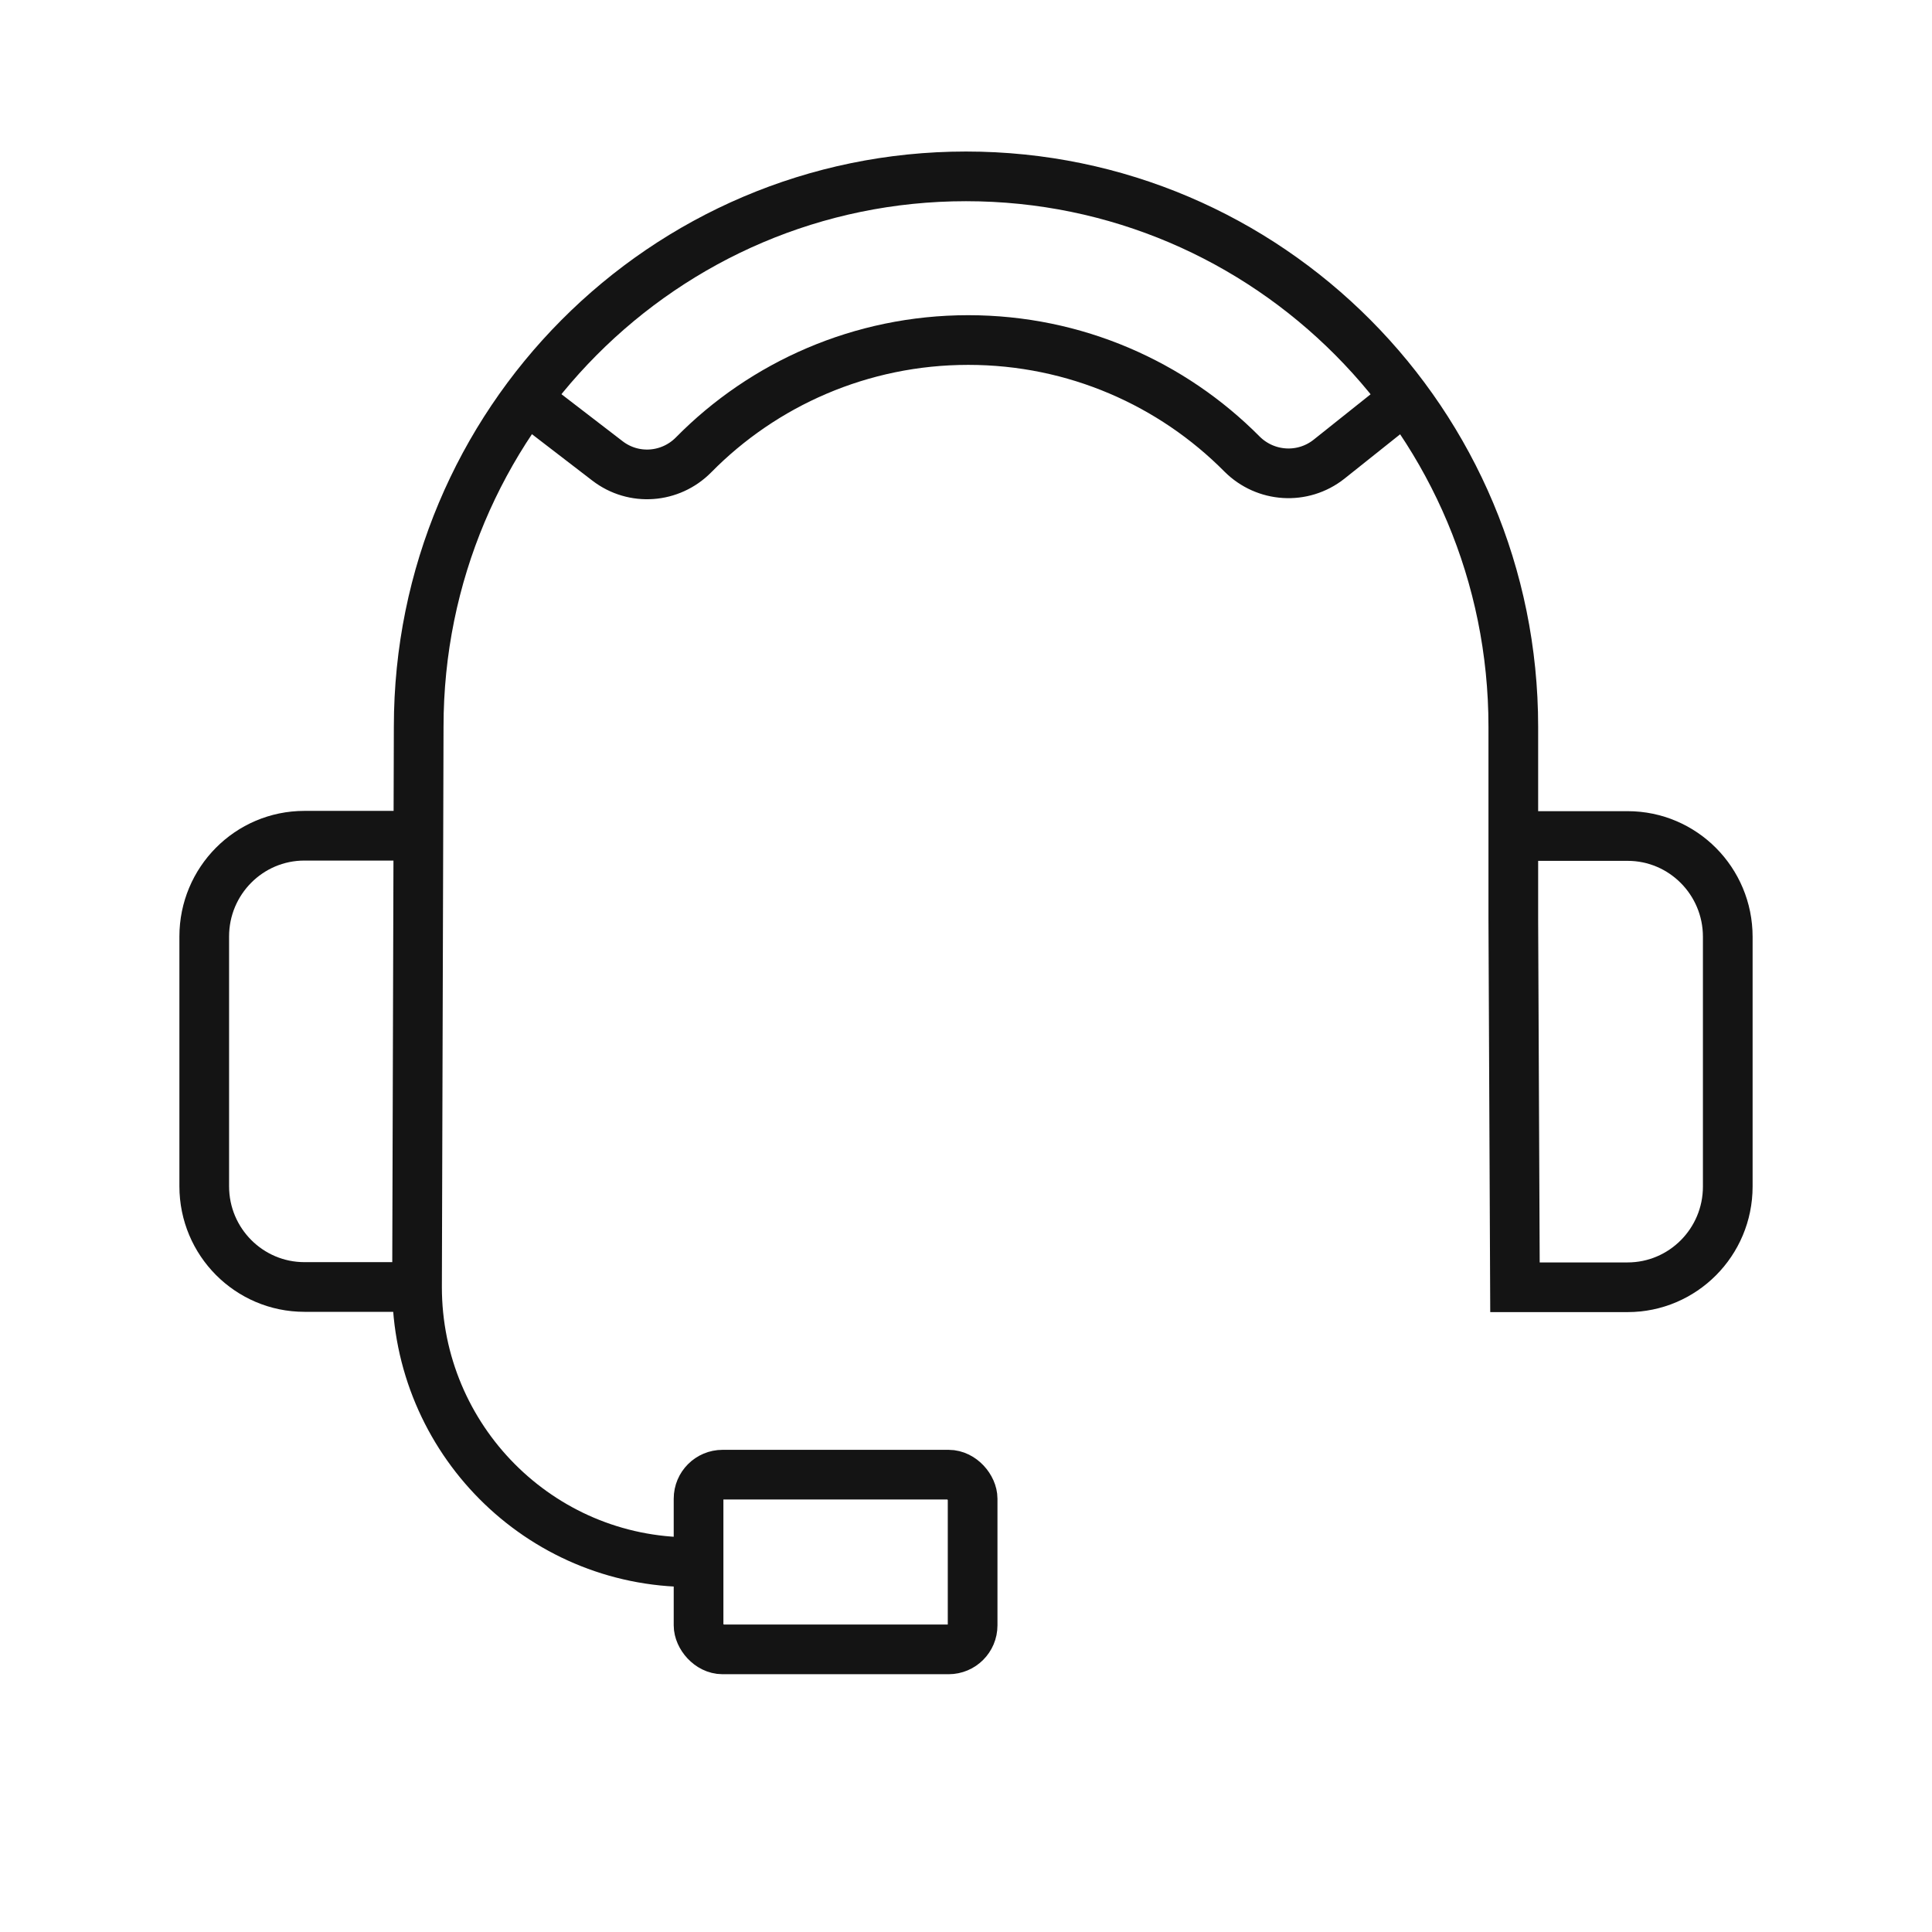
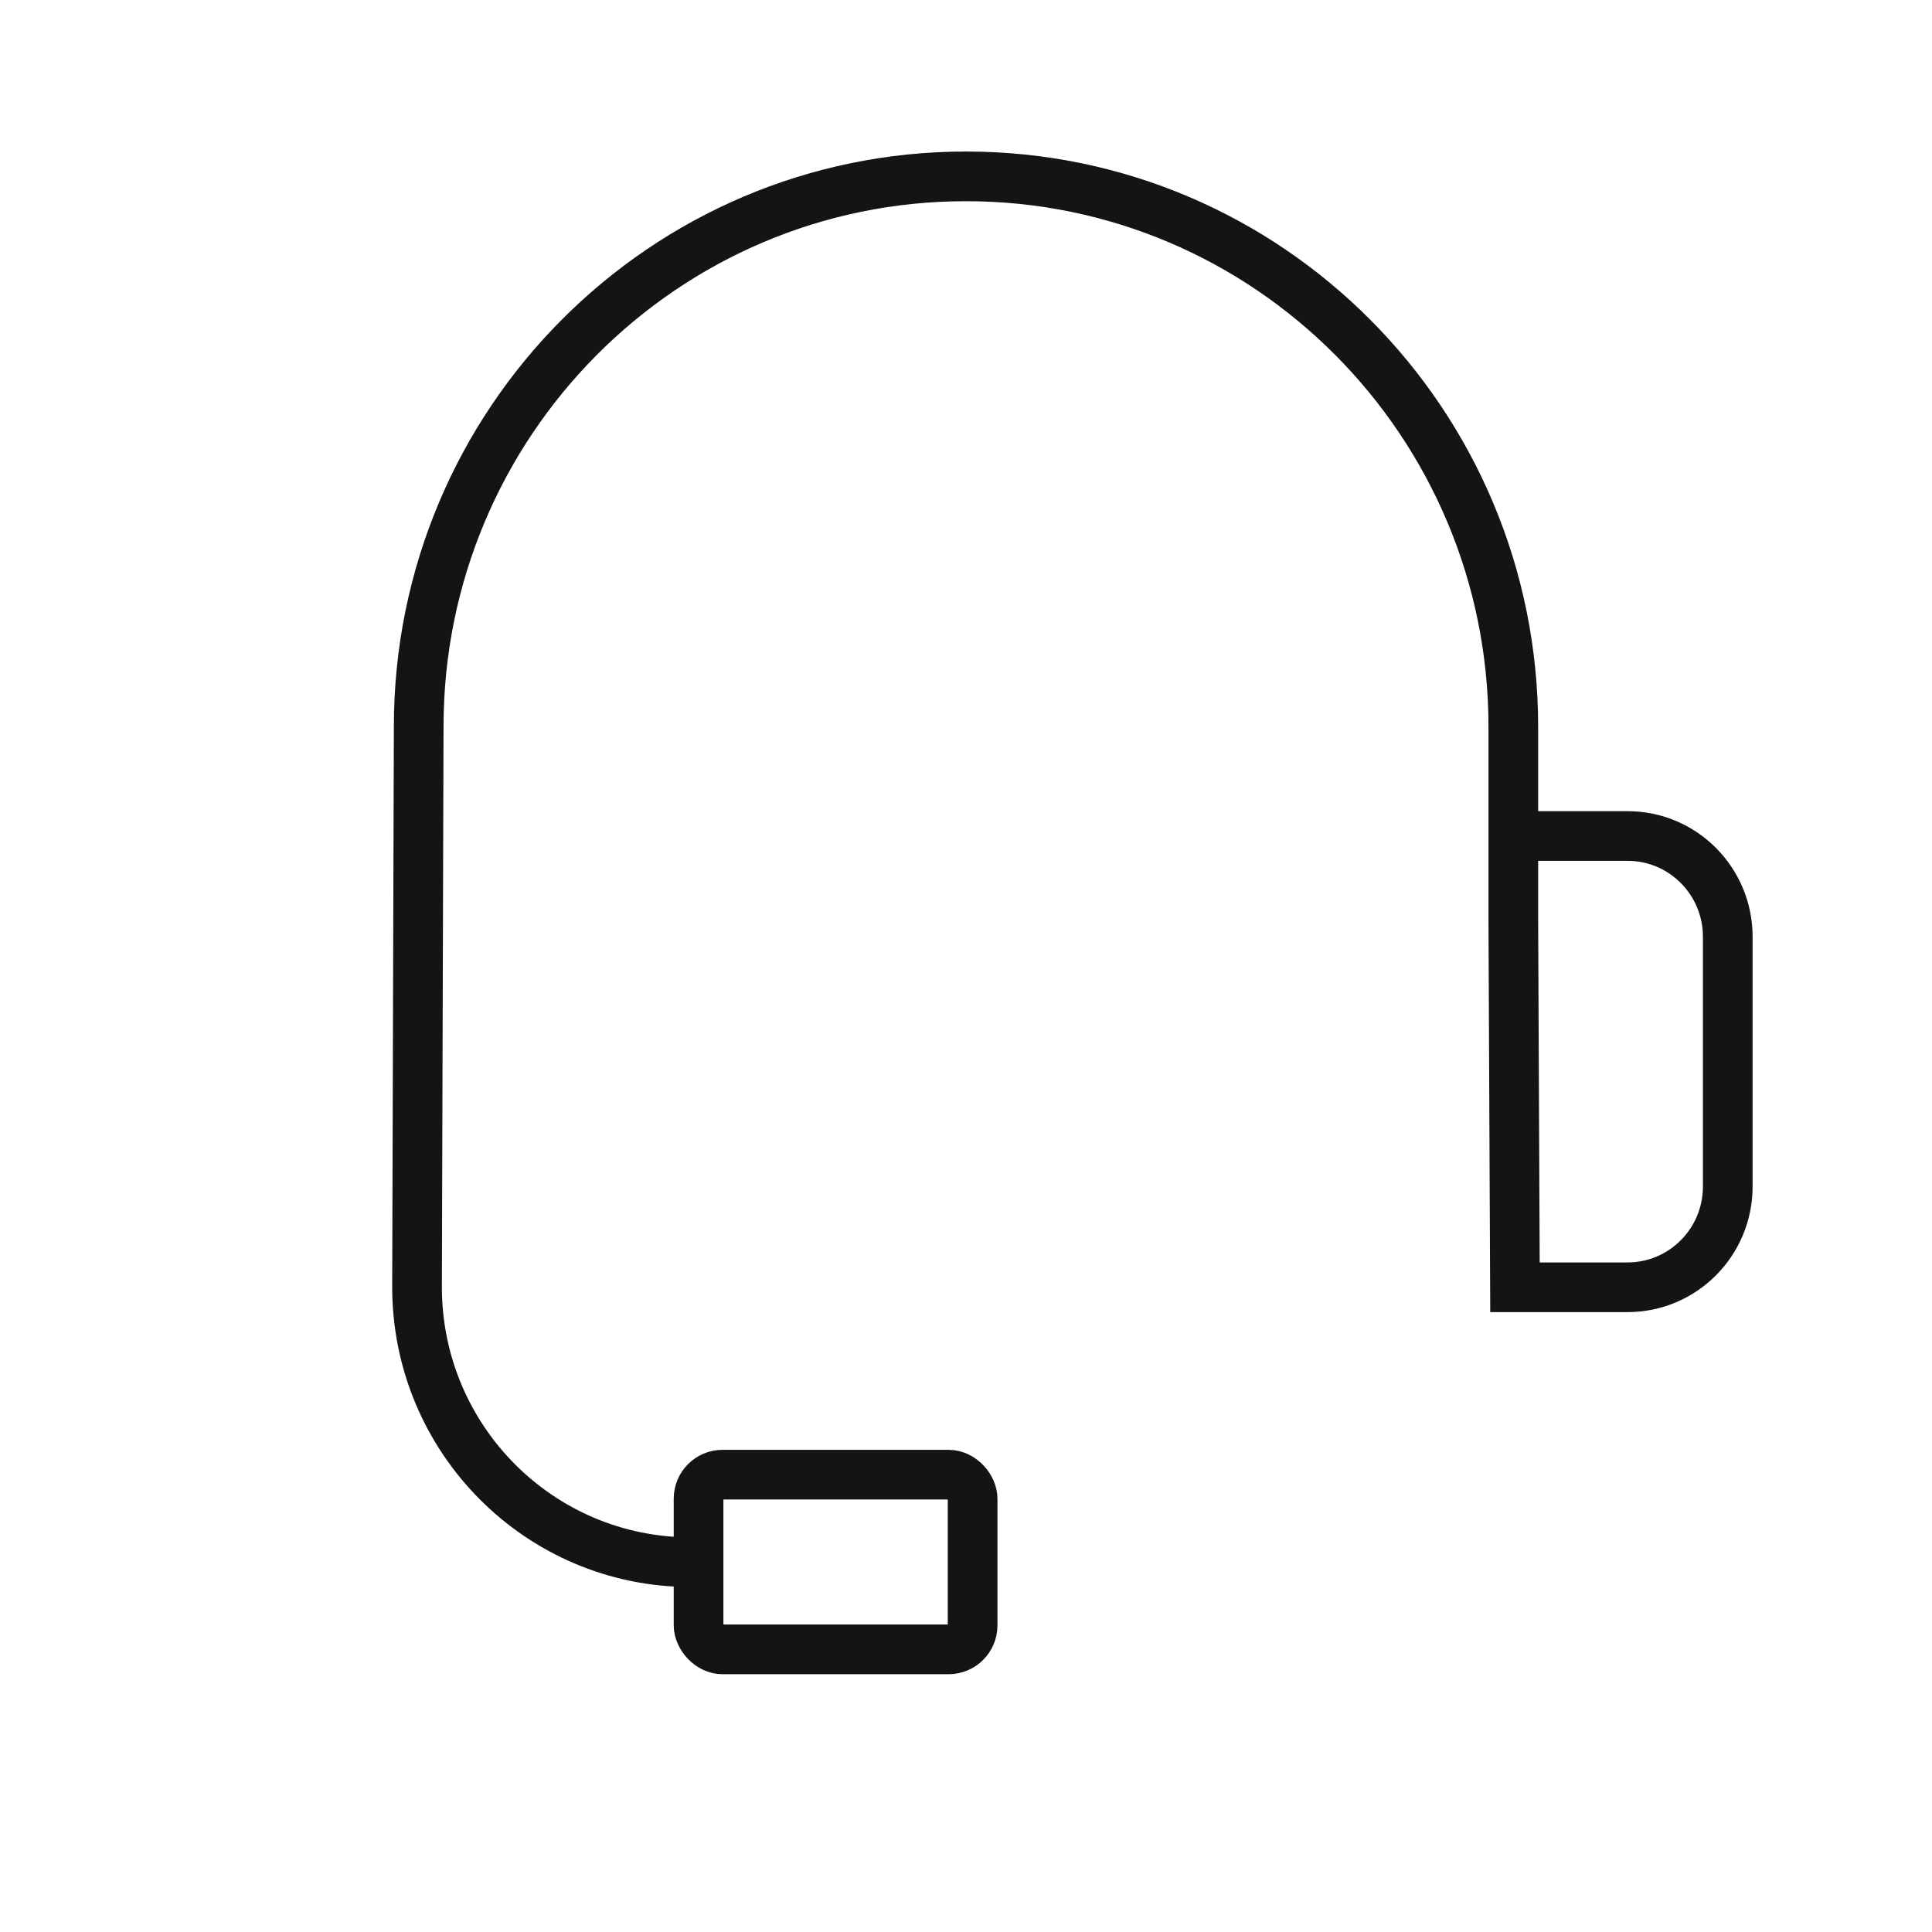
<svg xmlns="http://www.w3.org/2000/svg" id="Layer_1" data-name="Layer 1" version="1.1" viewBox="0 0 700 700">
  <g>
    <path d="M250.2,566c-54.7,0-99.1-44.6-99.1-99.7h0l.6-203c0-110.1,88.8-199.4,198.3-199.4s198.3,89.3,198.3,199.4v69.6l.6,133.5h40.8c20,0,36.3-16.3,36.3-36.5v-90.5c0-20.1-16.2-36.5-36.3-36.5h-40.8" fill="none" stroke="#141414" stroke-miterlimit="10" stroke-width="18" />
-     <path d="M151.1,466.3h-40.8c-20,0-36.3-16.3-36.3-36.5v-90.5c0-20.1,16.2-36.5,36.3-36.5h40.8" fill="none" stroke="#141414" stroke-miterlimit="10" stroke-width="18" />
    <rect x="253.1" y="534.4" width="99.3" height="63.3" rx="8.7" ry="8.7" transform="translate(605.5 1132) rotate(180)" fill="none" stroke="#141414" stroke-miterlimit="10" stroke-width="18" />
  </g>
-   <path d="M509.1,144.4l-27.6,22c-9.5,7.5-23,6.6-31.5-1.9-25.3-25.5-60.4-41.3-99.2-41.3s-74.2,15.9-99.5,41.6c-8.4,8.5-21.7,9.5-31.2,2.2l-29.4-22.6" fill="none" stroke="#141414" stroke-miterlimit="10" stroke-width="18" />
</svg>